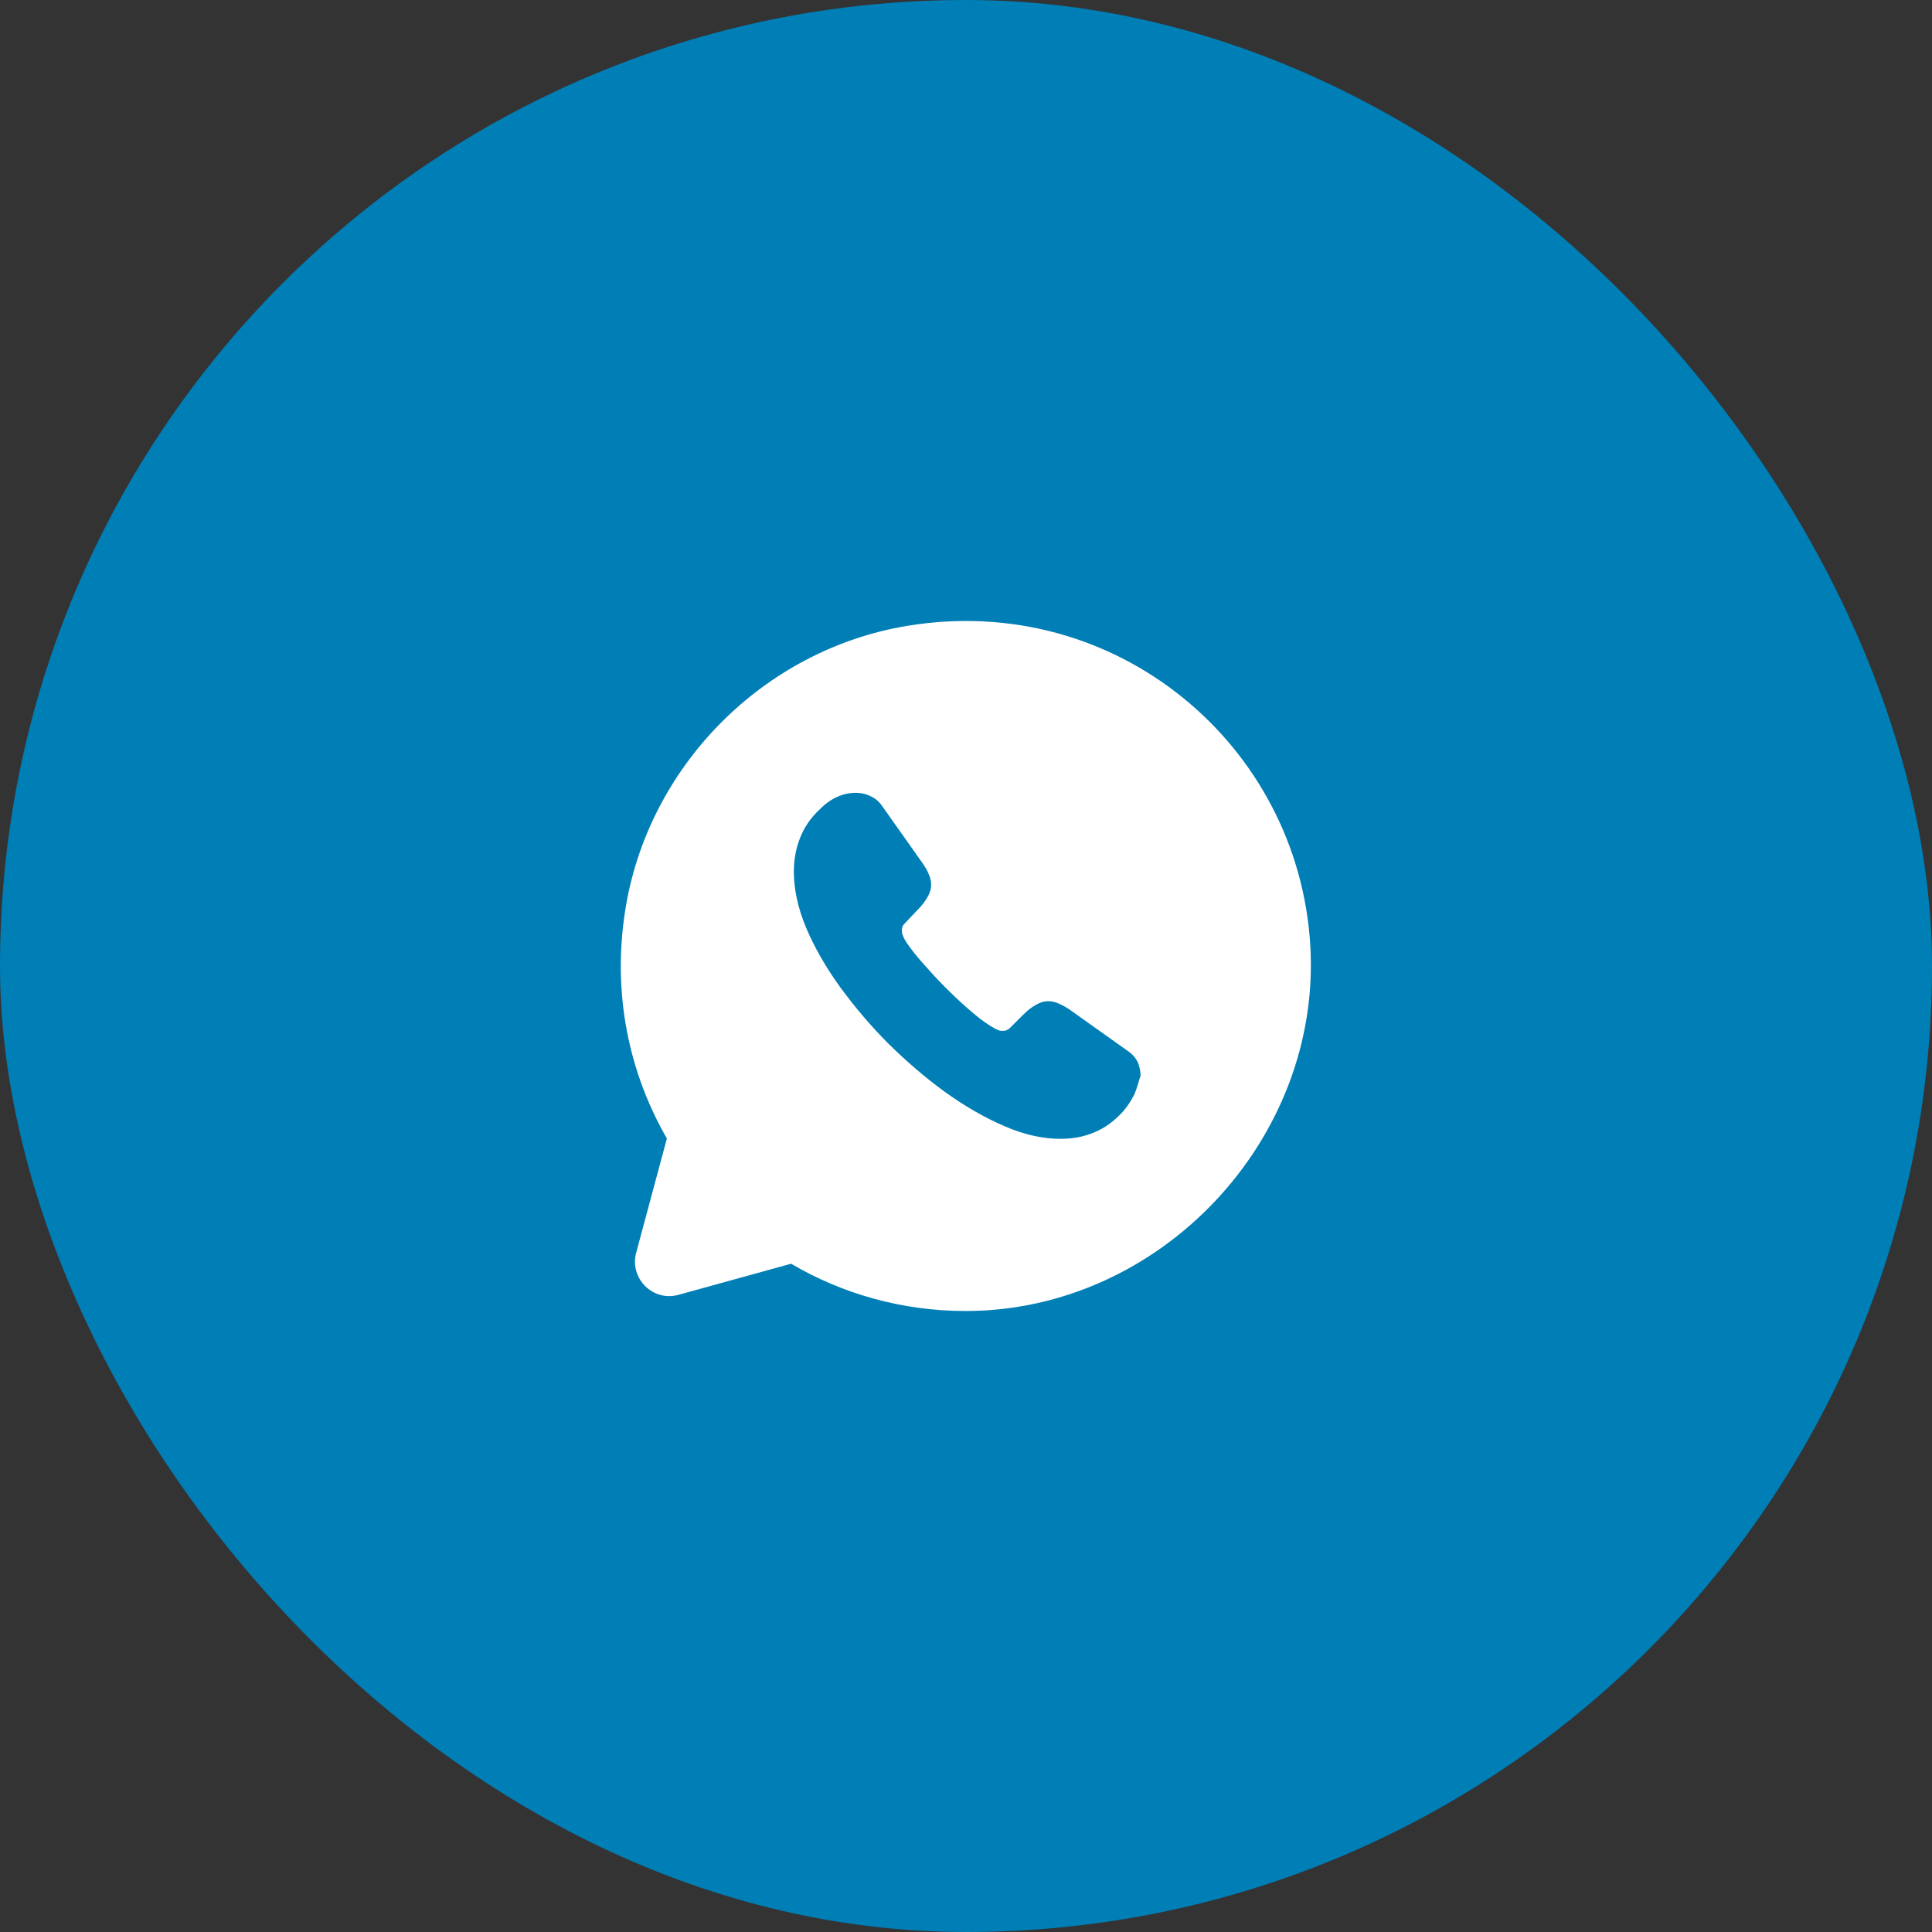
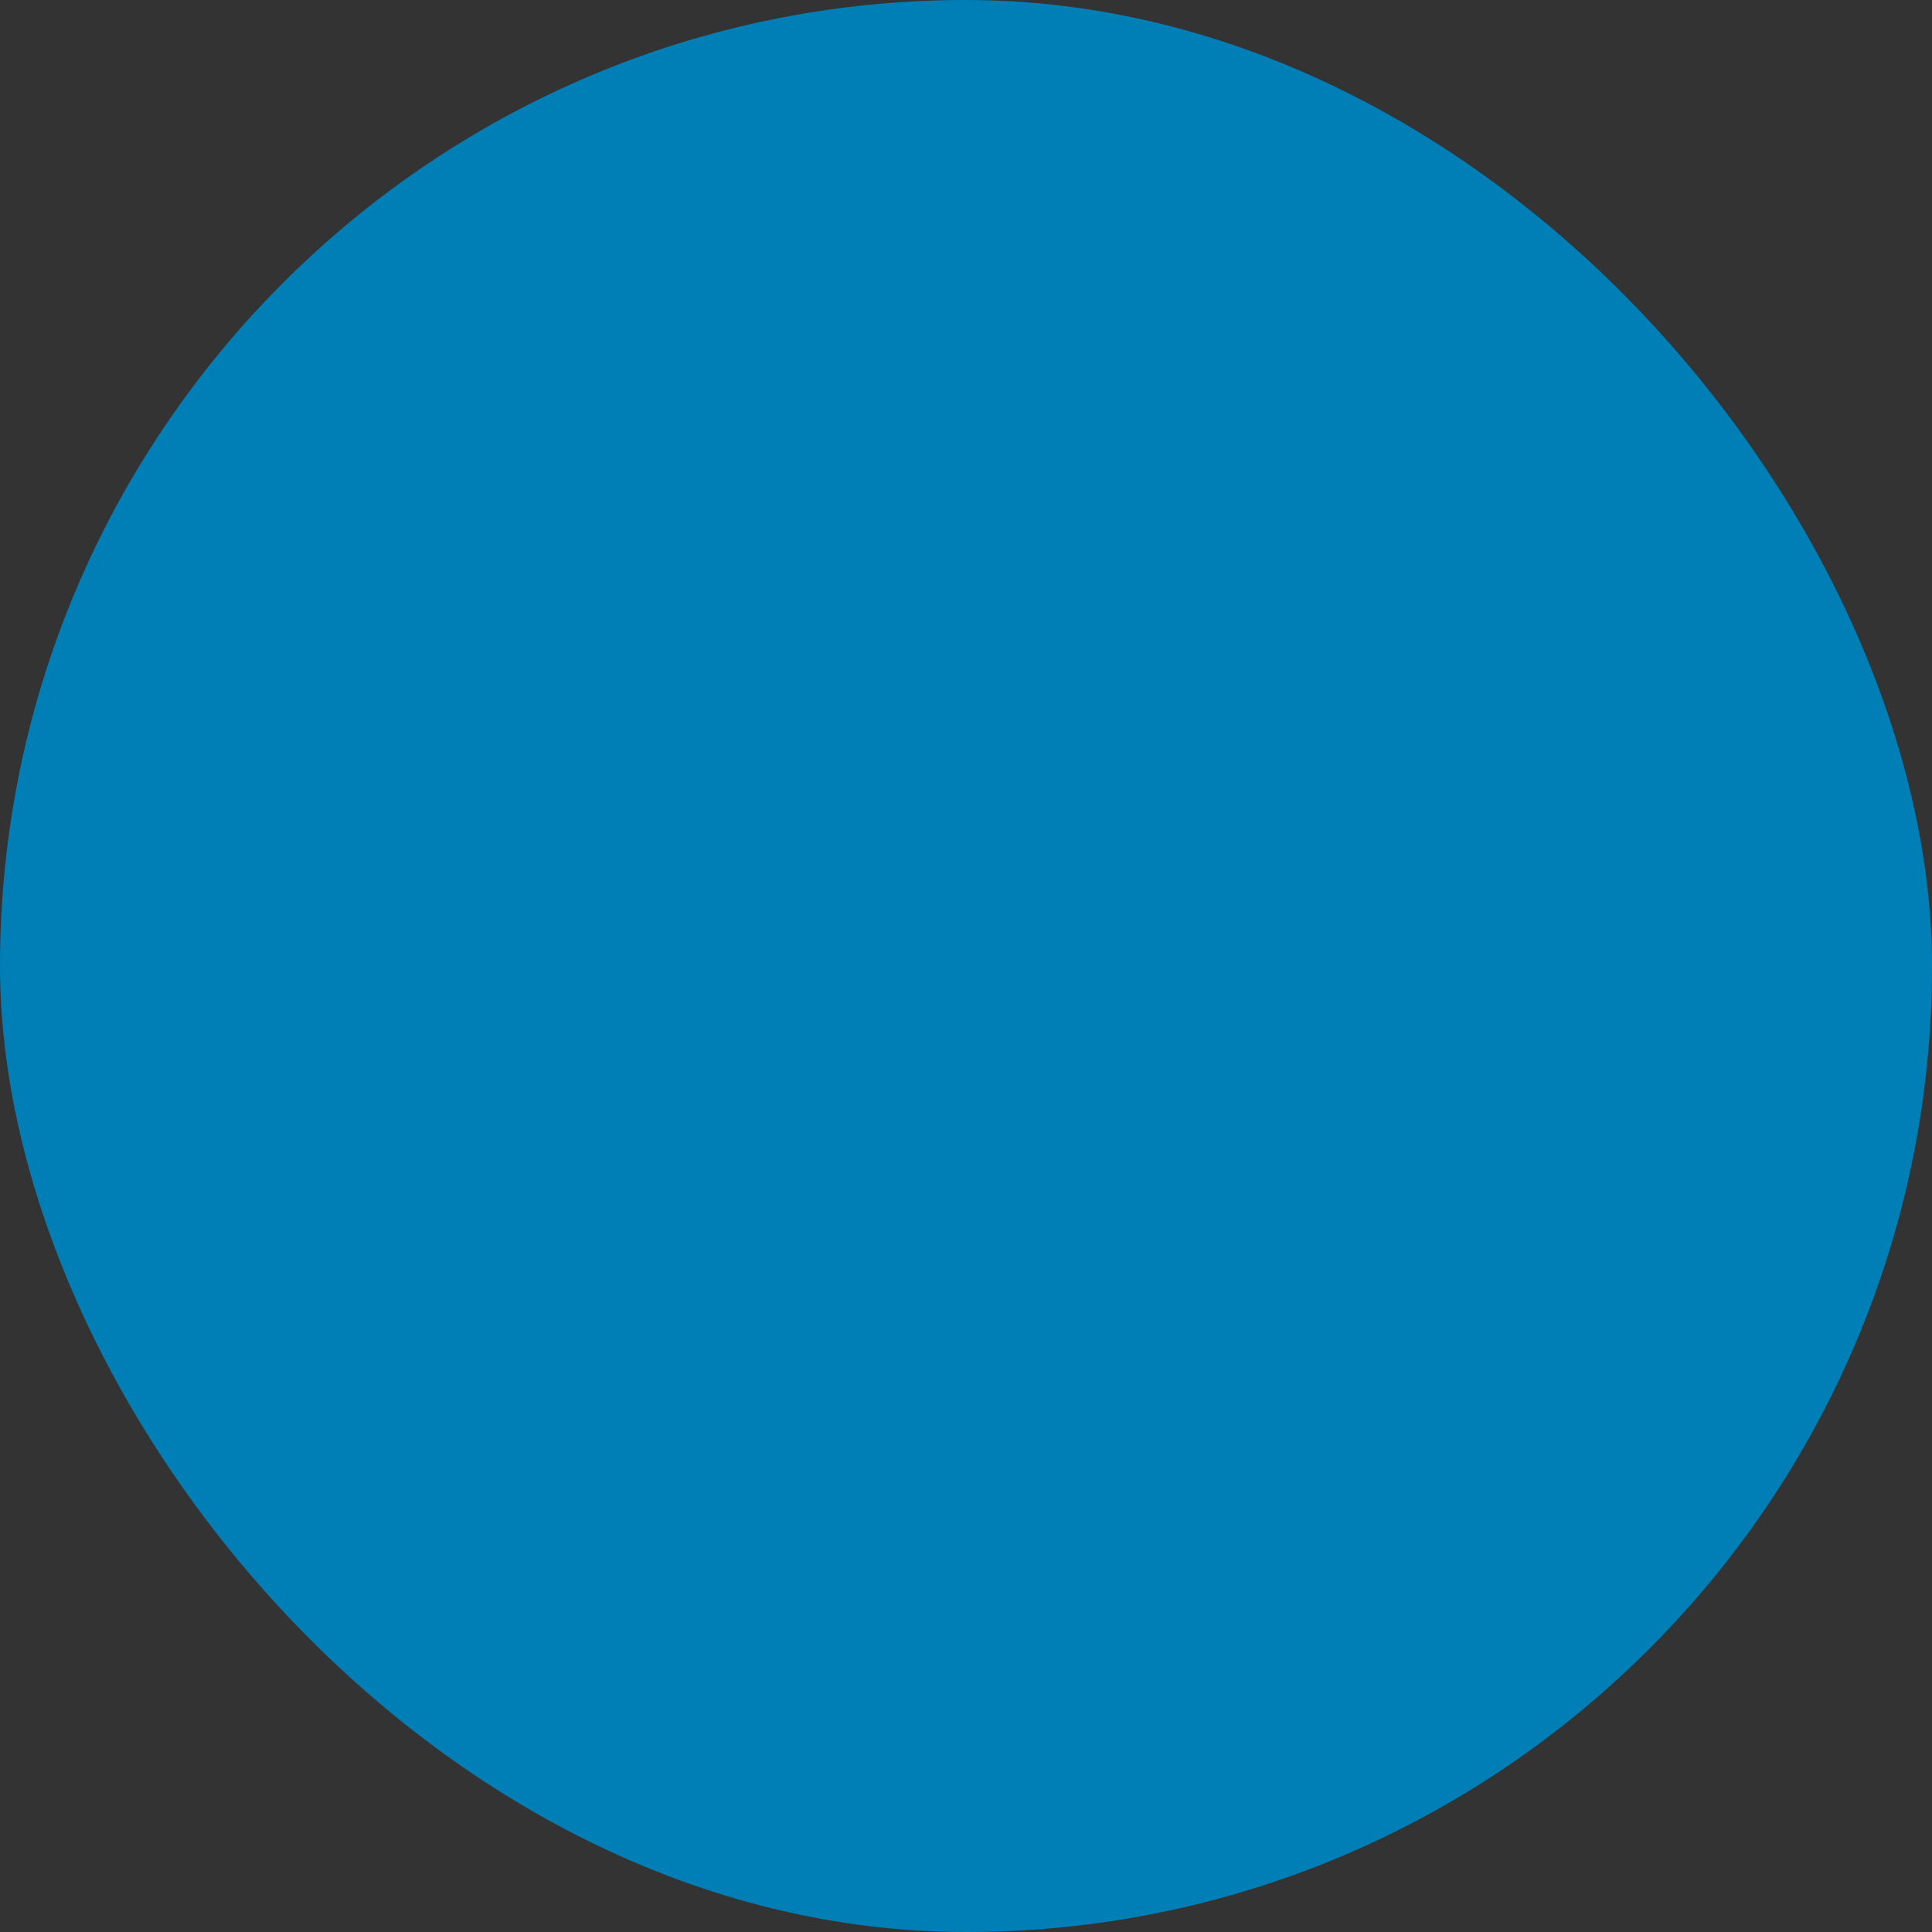
<svg xmlns="http://www.w3.org/2000/svg" width="56" height="56" viewBox="0 0 56 56" fill="none">
  <rect x="0" y="0" width="56" height="56" fill="#333333" stroke="none" />
  <rect width="56" height="56" rx="28" fill="#007EB6" />
-   <path d="M37.98 27.41C37.64 21.61 32.37 17.14 26.3 18.14C22.12 18.83 18.77 22.22 18.12 26.4C17.74 28.82 18.24 31.11 19.33 33L18.44 36.31C18.24 37.06 18.93 37.74 19.67 37.53L22.93 36.63C24.41 37.5 26.14 38 27.99 38C33.63 38 38.31 33.03 37.98 27.41ZM32.88 31.72C32.79 31.9 32.68 32.07 32.54 32.23C32.29 32.5 32.02 32.7 31.72 32.82C31.42 32.95 31.09 33.01 30.74 33.01C30.23 33.01 29.68 32.89 29.11 32.64C28.53 32.39 27.96 32.06 27.39 31.65C26.81 31.23 26.27 30.76 25.75 30.25C25.23 29.73 24.77 29.18 24.35 28.61C23.94 28.04 23.61 27.47 23.37 26.9C23.13 26.33 23.01 25.78 23.01 25.26C23.01 24.92 23.07 24.59 23.19 24.29C23.31 23.98 23.5 23.7 23.77 23.45C24.09 23.13 24.44 22.98 24.81 22.98C24.95 22.98 25.09 23.01 25.22 23.07C25.35 23.13 25.47 23.22 25.56 23.35L26.72 24.99C26.81 25.12 26.88 25.23 26.92 25.34C26.97 25.45 26.99 25.55 26.99 25.65C26.99 25.77 26.95 25.89 26.88 26.01C26.81 26.13 26.72 26.25 26.6 26.37L26.22 26.77C26.16 26.83 26.14 26.89 26.14 26.97C26.14 27.01 26.15 27.05 26.16 27.09C26.18 27.13 26.19 27.16 26.2 27.19C26.29 27.36 26.45 27.57 26.67 27.83C26.9 28.09 27.14 28.36 27.4 28.62C27.67 28.89 27.93 29.13 28.2 29.36C28.46 29.58 28.68 29.73 28.85 29.82C28.88 29.83 28.91 29.85 28.94 29.86C28.98 29.88 29.02 29.88 29.07 29.88C29.16 29.88 29.22 29.85 29.28 29.79L29.66 29.41C29.79 29.28 29.91 29.19 30.02 29.13C30.14 29.06 30.25 29.02 30.38 29.02C30.48 29.02 30.58 29.04 30.69 29.09C30.8 29.14 30.92 29.2 31.04 29.29L32.7 30.47C32.83 30.56 32.92 30.67 32.98 30.79C33.03 30.92 33.06 31.04 33.06 31.18C33 31.35 32.96 31.54 32.88 31.72Z" fill="white" />
</svg>